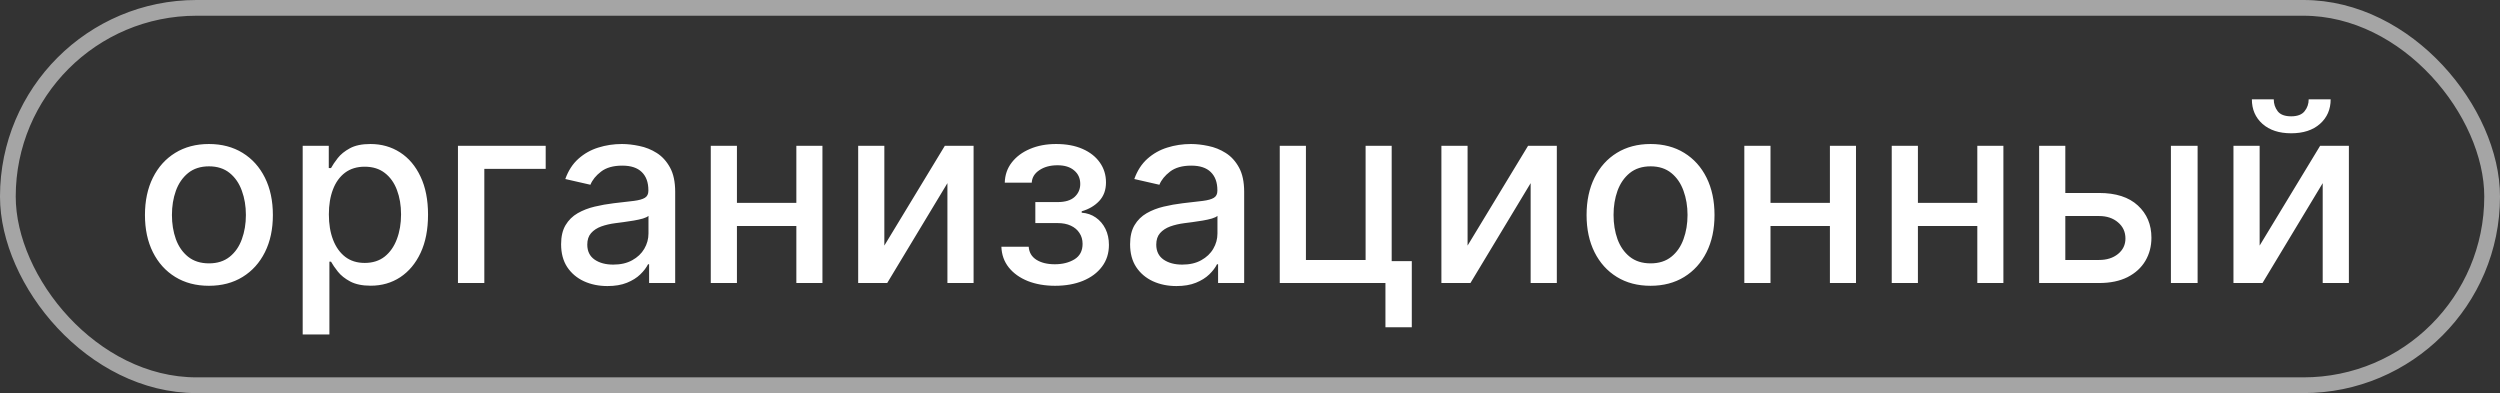
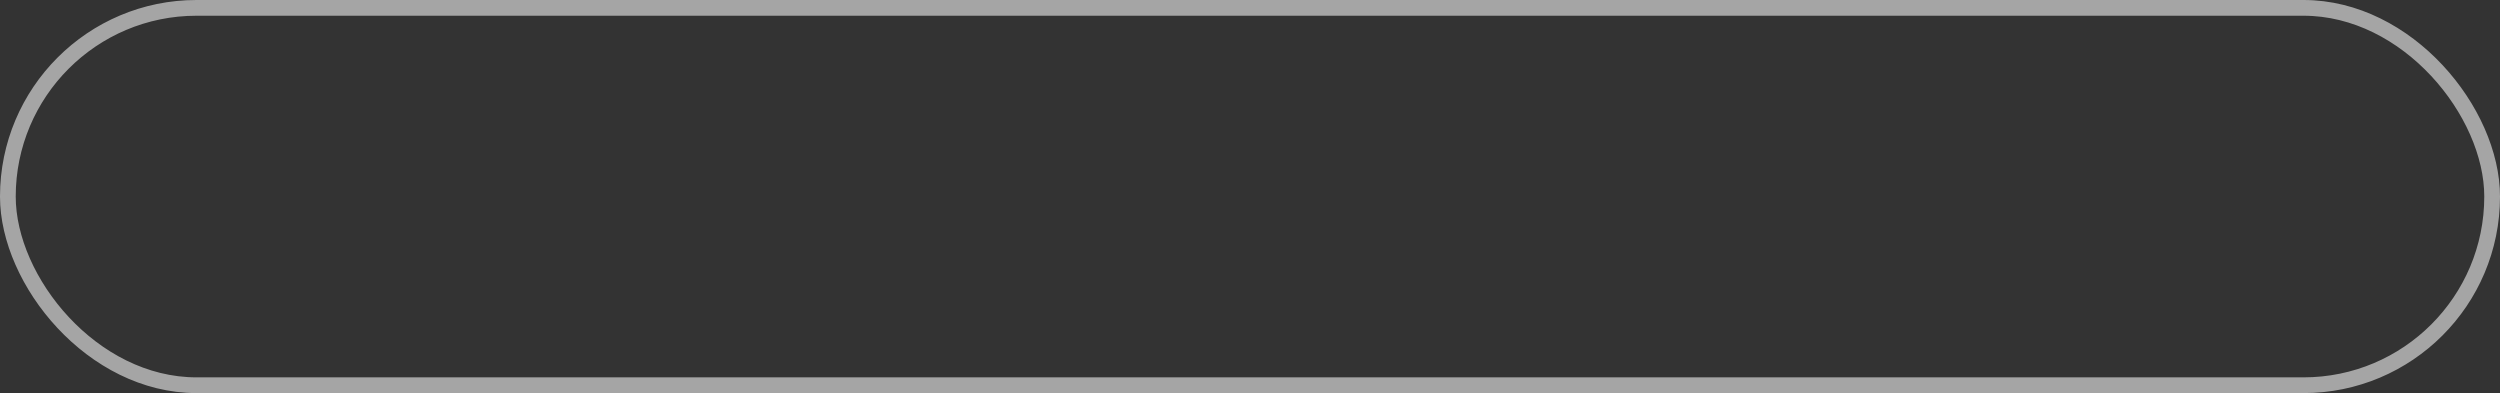
<svg xmlns="http://www.w3.org/2000/svg" width="159" height="25" viewBox="0 0 159 25" fill="none">
  <rect x="0" y="0" width="159" height="25" fill="#333333" stroke="none" />
  <rect x="0.5" y="0.5" width="158" height="24" rx="12" stroke="white" stroke-opacity="0.56" />
-   <path d="M13.287 18.176C12.469 18.176 11.755 17.989 11.145 17.614C10.535 17.239 10.062 16.714 9.724 16.04C9.387 15.366 9.219 14.578 9.219 13.676C9.219 12.771 9.387 11.979 9.724 11.301C10.062 10.623 10.535 10.097 11.145 9.722C11.755 9.347 12.469 9.159 13.287 9.159C14.105 9.159 14.819 9.347 15.429 9.722C16.039 10.097 16.512 10.623 16.849 11.301C17.187 11.979 17.355 12.771 17.355 13.676C17.355 14.578 17.187 15.366 16.849 16.04C16.512 16.714 16.039 17.239 15.429 17.614C14.819 17.989 14.105 18.176 13.287 18.176ZM13.293 16.75C13.823 16.75 14.262 16.61 14.611 16.329C14.959 16.049 15.217 15.676 15.383 15.21C15.554 14.744 15.639 14.231 15.639 13.671C15.639 13.114 15.554 12.602 15.383 12.136C15.217 11.667 14.959 11.29 14.611 11.006C14.262 10.722 13.823 10.579 13.293 10.579C12.758 10.579 12.315 10.722 11.963 11.006C11.615 11.29 11.355 11.667 11.185 12.136C11.018 12.602 10.935 13.114 10.935 13.671C10.935 14.231 11.018 14.744 11.185 15.21C11.355 15.676 11.615 16.049 11.963 16.329C12.315 16.61 12.758 16.75 13.293 16.75ZM19.251 21.273V9.273H20.91V10.688H21.053C21.151 10.506 21.293 10.296 21.479 10.057C21.664 9.818 21.922 9.61 22.251 9.432C22.581 9.25 23.017 9.159 23.558 9.159C24.263 9.159 24.892 9.337 25.445 9.693C25.998 10.049 26.431 10.562 26.746 11.233C27.064 11.903 27.223 12.71 27.223 13.653C27.223 14.597 27.066 15.405 26.751 16.079C26.437 16.75 26.005 17.267 25.456 17.631C24.907 17.991 24.28 18.171 23.575 18.171C23.045 18.171 22.611 18.081 22.274 17.903C21.941 17.725 21.68 17.517 21.49 17.278C21.301 17.04 21.155 16.828 21.053 16.642H20.95V21.273H19.251ZM20.916 13.636C20.916 14.25 21.005 14.788 21.183 15.25C21.361 15.712 21.619 16.074 21.956 16.335C22.293 16.593 22.706 16.722 23.195 16.722C23.702 16.722 24.126 16.587 24.467 16.318C24.808 16.046 25.066 15.676 25.24 15.21C25.418 14.744 25.507 14.22 25.507 13.636C25.507 13.061 25.42 12.544 25.246 12.085C25.075 11.627 24.818 11.265 24.473 11C24.132 10.735 23.706 10.602 23.195 10.602C22.702 10.602 22.285 10.729 21.945 10.983C21.608 11.237 21.352 11.591 21.178 12.046C21.003 12.5 20.916 13.03 20.916 13.636ZM34.706 9.273V10.739H30.803V18H29.126V9.273H34.706ZM38.635 18.193C38.082 18.193 37.582 18.091 37.135 17.886C36.688 17.678 36.334 17.377 36.072 16.983C35.815 16.589 35.686 16.106 35.686 15.534C35.686 15.042 35.781 14.636 35.97 14.318C36.16 14 36.415 13.748 36.737 13.562C37.059 13.377 37.419 13.237 37.817 13.142C38.215 13.047 38.62 12.975 39.033 12.926C39.555 12.866 39.98 12.816 40.305 12.778C40.631 12.737 40.868 12.671 41.016 12.579C41.163 12.489 41.237 12.341 41.237 12.136V12.097C41.237 11.6 41.097 11.216 40.817 10.943C40.54 10.671 40.127 10.534 39.578 10.534C39.006 10.534 38.555 10.661 38.226 10.915C37.9 11.165 37.675 11.443 37.55 11.75L35.953 11.386C36.142 10.856 36.419 10.428 36.783 10.102C37.15 9.773 37.572 9.534 38.05 9.386C38.527 9.235 39.029 9.159 39.555 9.159C39.904 9.159 40.273 9.201 40.663 9.284C41.057 9.364 41.425 9.511 41.766 9.727C42.11 9.943 42.392 10.252 42.612 10.653C42.832 11.051 42.942 11.568 42.942 12.204V18H41.283V16.807H41.215C41.105 17.026 40.94 17.242 40.72 17.454C40.501 17.667 40.218 17.843 39.874 17.983C39.529 18.123 39.116 18.193 38.635 18.193ZM39.004 16.829C39.474 16.829 39.876 16.737 40.209 16.551C40.546 16.366 40.802 16.123 40.976 15.824C41.154 15.521 41.243 15.197 41.243 14.852V13.727C41.182 13.788 41.065 13.845 40.891 13.898C40.72 13.947 40.525 13.991 40.305 14.028C40.086 14.062 39.872 14.095 39.663 14.125C39.455 14.152 39.281 14.174 39.141 14.193C38.811 14.235 38.51 14.305 38.237 14.403C37.968 14.502 37.752 14.644 37.59 14.829C37.43 15.011 37.351 15.254 37.351 15.557C37.351 15.977 37.506 16.296 37.817 16.511C38.127 16.724 38.523 16.829 39.004 16.829ZM51.119 12.903V14.375H46.392V12.903H51.119ZM46.869 9.273V18H45.205V9.273H46.869ZM52.307 9.273V18H50.648V9.273H52.307ZM56.244 15.619L60.091 9.273H61.92V18H60.256V11.648L56.426 18H54.58V9.273H56.244V15.619ZM63.688 15.693H65.426C65.449 16.049 65.61 16.324 65.909 16.517C66.212 16.71 66.604 16.807 67.085 16.807C67.574 16.807 67.99 16.703 68.335 16.494C68.68 16.282 68.852 15.954 68.852 15.511C68.852 15.246 68.786 15.015 68.653 14.818C68.525 14.617 68.341 14.462 68.102 14.352C67.867 14.242 67.589 14.188 67.267 14.188H65.847V12.852H67.267C67.748 12.852 68.108 12.742 68.347 12.523C68.585 12.303 68.704 12.028 68.704 11.699C68.704 11.343 68.576 11.057 68.318 10.841C68.064 10.621 67.71 10.511 67.256 10.511C66.794 10.511 66.409 10.616 66.102 10.824C65.796 11.028 65.635 11.294 65.619 11.619H63.903C63.915 11.131 64.062 10.703 64.347 10.335C64.635 9.964 65.021 9.676 65.506 9.472C65.994 9.263 66.549 9.159 67.171 9.159C67.818 9.159 68.379 9.263 68.852 9.472C69.326 9.68 69.691 9.968 69.949 10.335C70.21 10.703 70.341 11.125 70.341 11.602C70.341 12.083 70.197 12.477 69.909 12.784C69.625 13.087 69.254 13.305 68.796 13.438V13.528C69.133 13.551 69.432 13.653 69.693 13.835C69.954 14.017 70.159 14.258 70.307 14.557C70.454 14.856 70.528 15.195 70.528 15.574C70.528 16.108 70.381 16.57 70.085 16.96C69.794 17.35 69.388 17.651 68.869 17.864C68.354 18.072 67.765 18.176 67.102 18.176C66.458 18.176 65.881 18.076 65.369 17.875C64.862 17.671 64.458 17.383 64.159 17.011C63.864 16.64 63.706 16.201 63.688 15.693ZM74.822 18.193C74.269 18.193 73.769 18.091 73.322 17.886C72.876 17.678 72.521 17.377 72.26 16.983C72.002 16.589 71.874 16.106 71.874 15.534C71.874 15.042 71.968 14.636 72.158 14.318C72.347 14 72.603 13.748 72.925 13.562C73.247 13.377 73.606 13.237 74.004 13.142C74.402 13.047 74.807 12.975 75.22 12.926C75.743 12.866 76.167 12.816 76.493 12.778C76.819 12.737 77.055 12.671 77.203 12.579C77.351 12.489 77.425 12.341 77.425 12.136V12.097C77.425 11.6 77.285 11.216 77.004 10.943C76.728 10.671 76.315 10.534 75.766 10.534C75.194 10.534 74.743 10.661 74.413 10.915C74.088 11.165 73.862 11.443 73.737 11.75L72.141 11.386C72.33 10.856 72.606 10.428 72.97 10.102C73.338 9.773 73.76 9.534 74.237 9.386C74.715 9.235 75.216 9.159 75.743 9.159C76.091 9.159 76.461 9.201 76.851 9.284C77.245 9.364 77.612 9.511 77.953 9.727C78.298 9.943 78.58 10.252 78.8 10.653C79.019 11.051 79.129 11.568 79.129 12.204V18H77.47V16.807H77.402C77.292 17.026 77.127 17.242 76.908 17.454C76.688 17.667 76.406 17.843 76.061 17.983C75.716 18.123 75.303 18.193 74.822 18.193ZM75.192 16.829C75.662 16.829 76.063 16.737 76.396 16.551C76.733 16.366 76.989 16.123 77.163 15.824C77.341 15.521 77.43 15.197 77.43 14.852V13.727C77.37 13.788 77.252 13.845 77.078 13.898C76.908 13.947 76.713 13.991 76.493 14.028C76.273 14.062 76.059 14.095 75.851 14.125C75.642 14.152 75.468 14.174 75.328 14.193C74.999 14.235 74.697 14.305 74.425 14.403C74.156 14.502 73.94 14.644 73.777 14.829C73.618 15.011 73.538 15.254 73.538 15.557C73.538 15.977 73.694 16.296 74.004 16.511C74.315 16.724 74.711 16.829 75.192 16.829ZM88.511 9.273V16.608H89.79V20.812H88.114V18H81.392V9.273H83.057V16.534H86.852V9.273H88.511ZM93.338 15.619L97.185 9.273H99.014V18H97.349V11.648L93.52 18H91.673V9.273H93.338V15.619ZM104.974 18.176C104.156 18.176 103.442 17.989 102.832 17.614C102.223 17.239 101.749 16.714 101.412 16.04C101.075 15.366 100.906 14.578 100.906 13.676C100.906 12.771 101.075 11.979 101.412 11.301C101.749 10.623 102.223 10.097 102.832 9.722C103.442 9.347 104.156 9.159 104.974 9.159C105.793 9.159 106.507 9.347 107.116 9.722C107.726 10.097 108.2 10.623 108.537 11.301C108.874 11.979 109.043 12.771 109.043 13.676C109.043 14.578 108.874 15.366 108.537 16.04C108.2 16.714 107.726 17.239 107.116 17.614C106.507 17.989 105.793 18.176 104.974 18.176ZM104.98 16.75C105.51 16.75 105.95 16.61 106.298 16.329C106.647 16.049 106.904 15.676 107.071 15.21C107.241 14.744 107.327 14.231 107.327 13.671C107.327 13.114 107.241 12.602 107.071 12.136C106.904 11.667 106.647 11.29 106.298 11.006C105.95 10.722 105.51 10.579 104.98 10.579C104.446 10.579 104.003 10.722 103.651 11.006C103.302 11.29 103.043 11.667 102.872 12.136C102.705 12.602 102.622 13.114 102.622 13.671C102.622 14.231 102.705 14.744 102.872 15.21C103.043 15.676 103.302 16.049 103.651 16.329C104.003 16.61 104.446 16.75 104.98 16.75ZM116.854 12.903V14.375H112.126V12.903H116.854ZM112.604 9.273V18H110.939V9.273H112.604ZM118.041 9.273V18H116.382V9.273H118.041ZM126.229 12.903V14.375H121.501V12.903H126.229ZM121.979 9.273V18H120.314V9.273H121.979ZM127.416 9.273V18H125.757V9.273H127.416ZM130.967 12.273H133.501C134.57 12.273 135.392 12.538 135.967 13.068C136.543 13.598 136.831 14.282 136.831 15.119C136.831 15.665 136.702 16.155 136.445 16.591C136.187 17.026 135.81 17.371 135.314 17.625C134.818 17.875 134.214 18 133.501 18H129.689V9.273H131.354V16.534H133.501C133.99 16.534 134.392 16.407 134.706 16.153C135.02 15.896 135.178 15.568 135.178 15.171C135.178 14.75 135.02 14.407 134.706 14.142C134.392 13.873 133.99 13.739 133.501 13.739H130.967V12.273ZM138.07 18V9.273H139.768V18H138.07ZM143.713 15.619L147.56 9.273H149.389V18H147.724V11.648L143.895 18H142.048V9.273H143.713V15.619ZM146.832 6.318H148.23C148.23 6.958 148.003 7.479 147.548 7.881C147.098 8.278 146.488 8.477 145.719 8.477C144.954 8.477 144.346 8.278 143.895 7.881C143.444 7.479 143.219 6.958 143.219 6.318H144.611C144.611 6.602 144.694 6.854 144.861 7.074C145.027 7.29 145.313 7.398 145.719 7.398C146.116 7.398 146.401 7.29 146.571 7.074C146.745 6.858 146.832 6.606 146.832 6.318Z" fill="white" />
</svg>